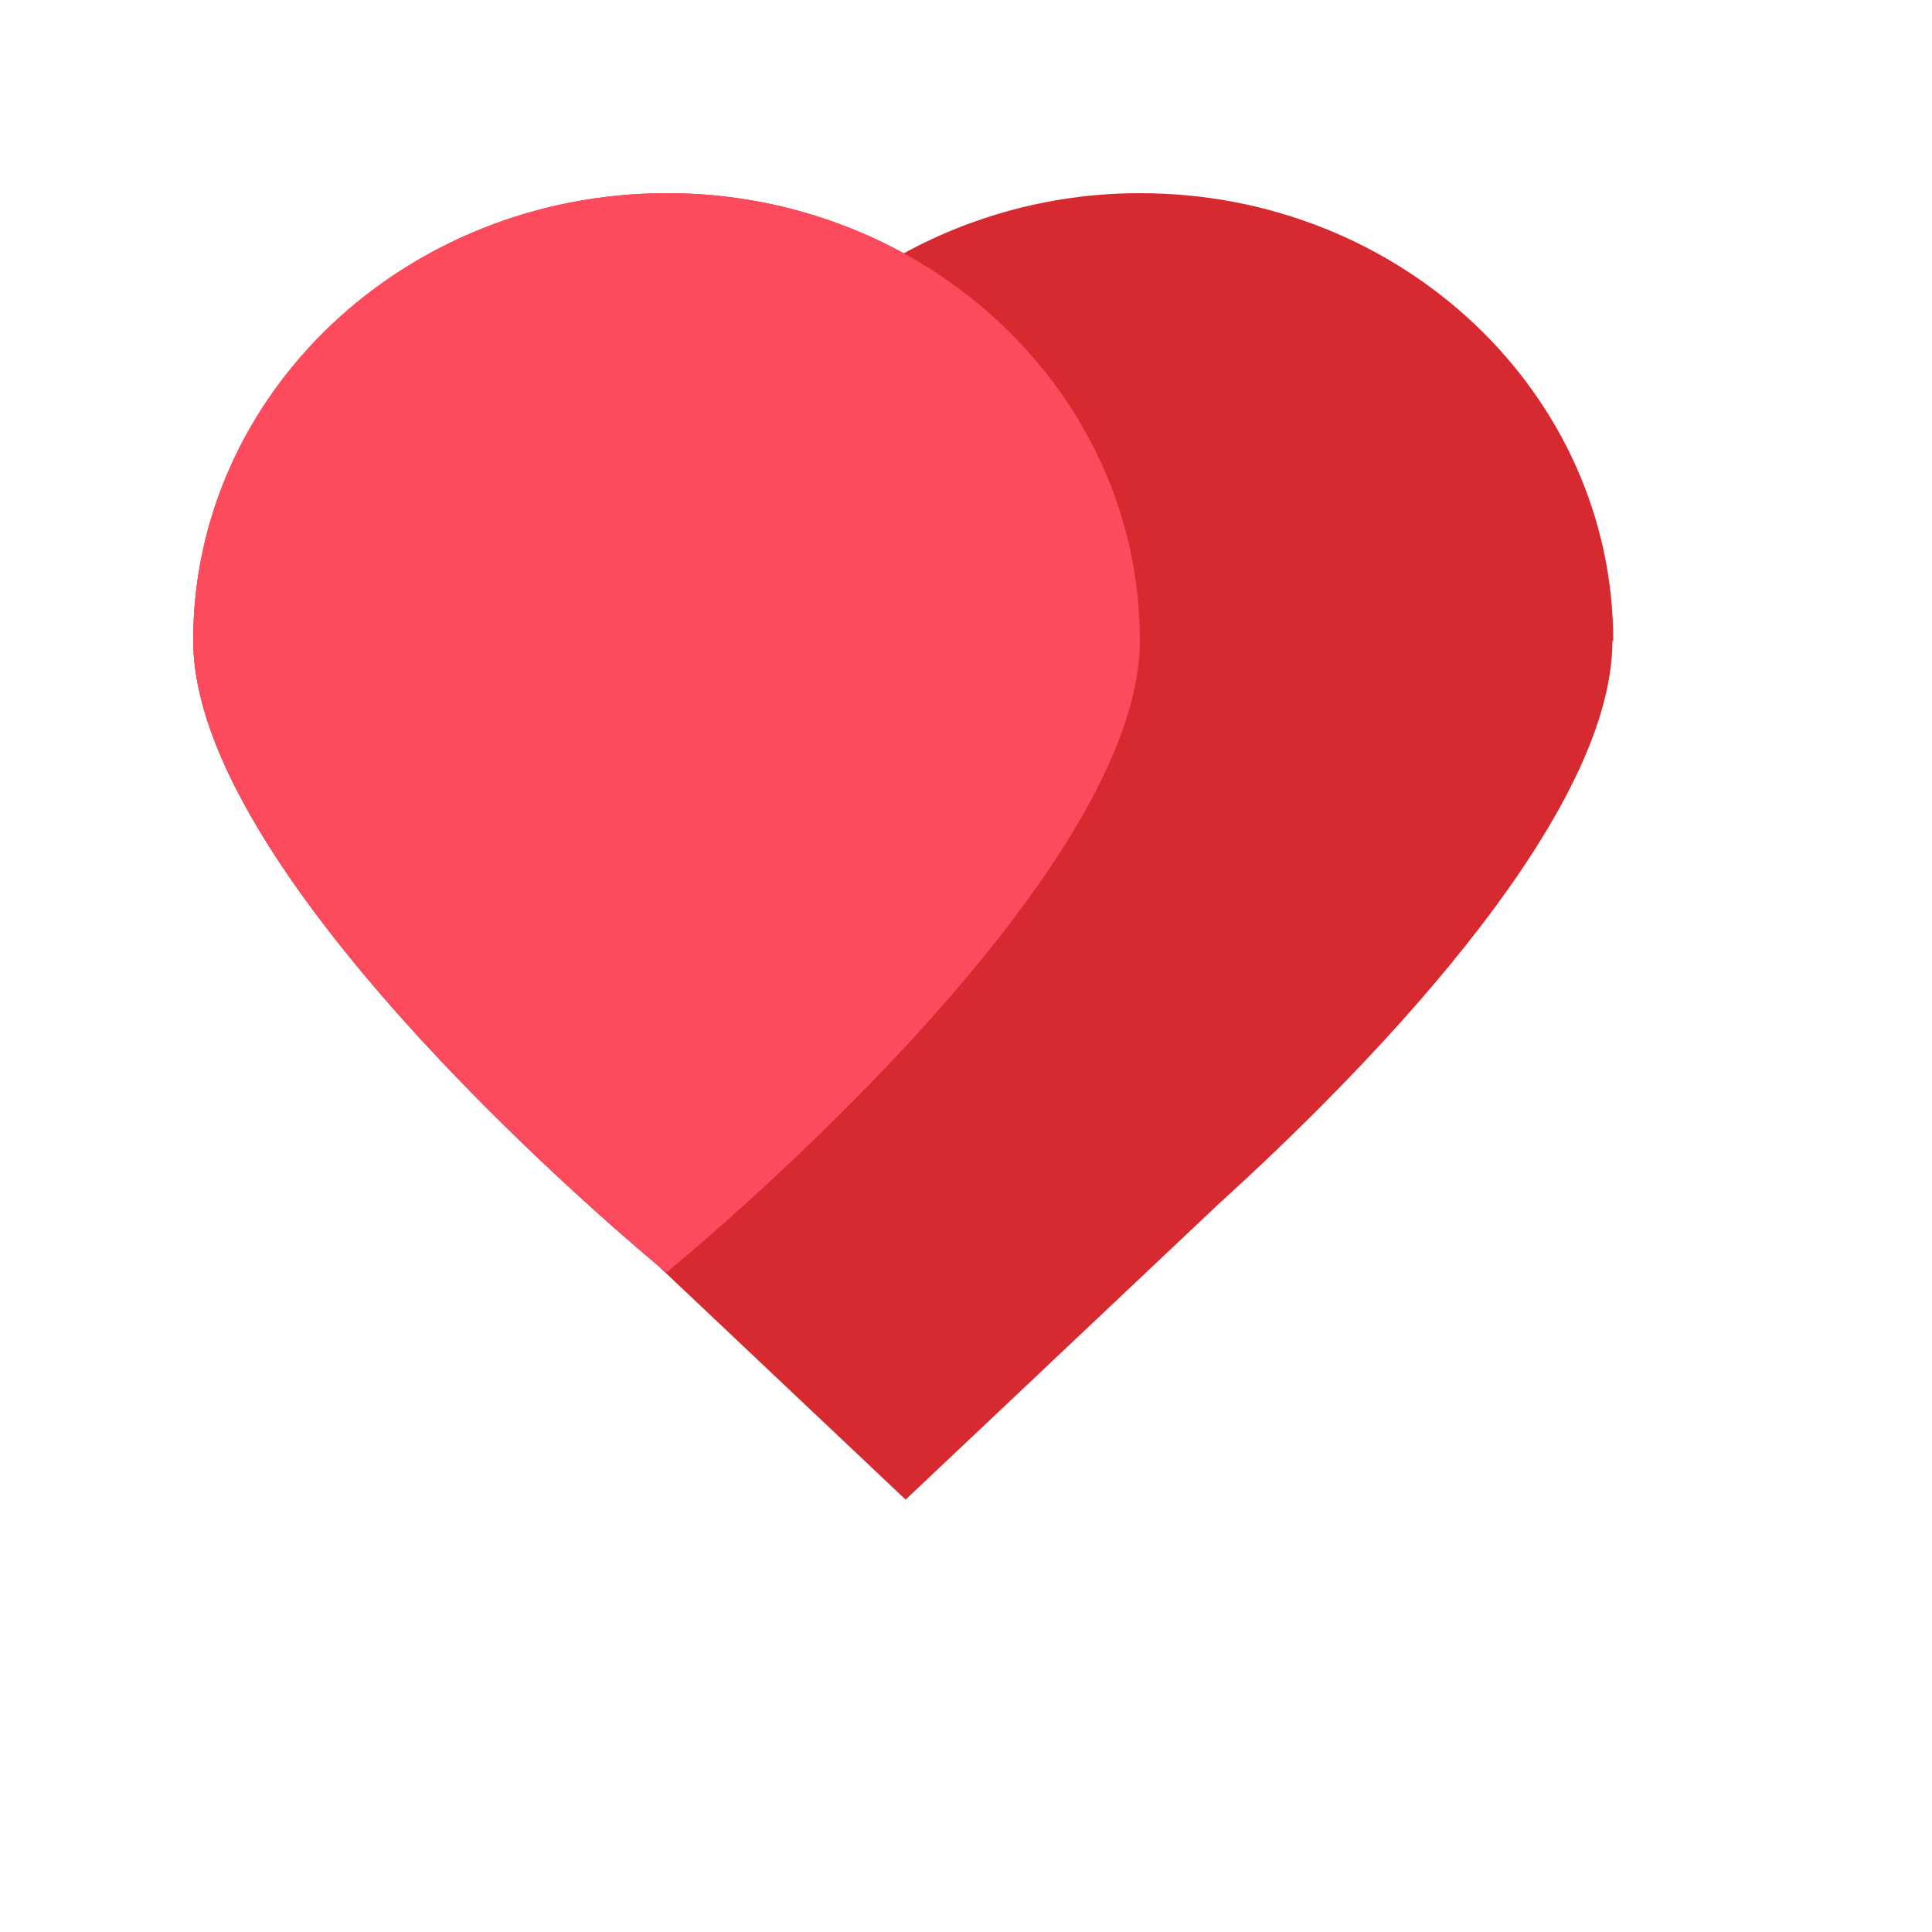
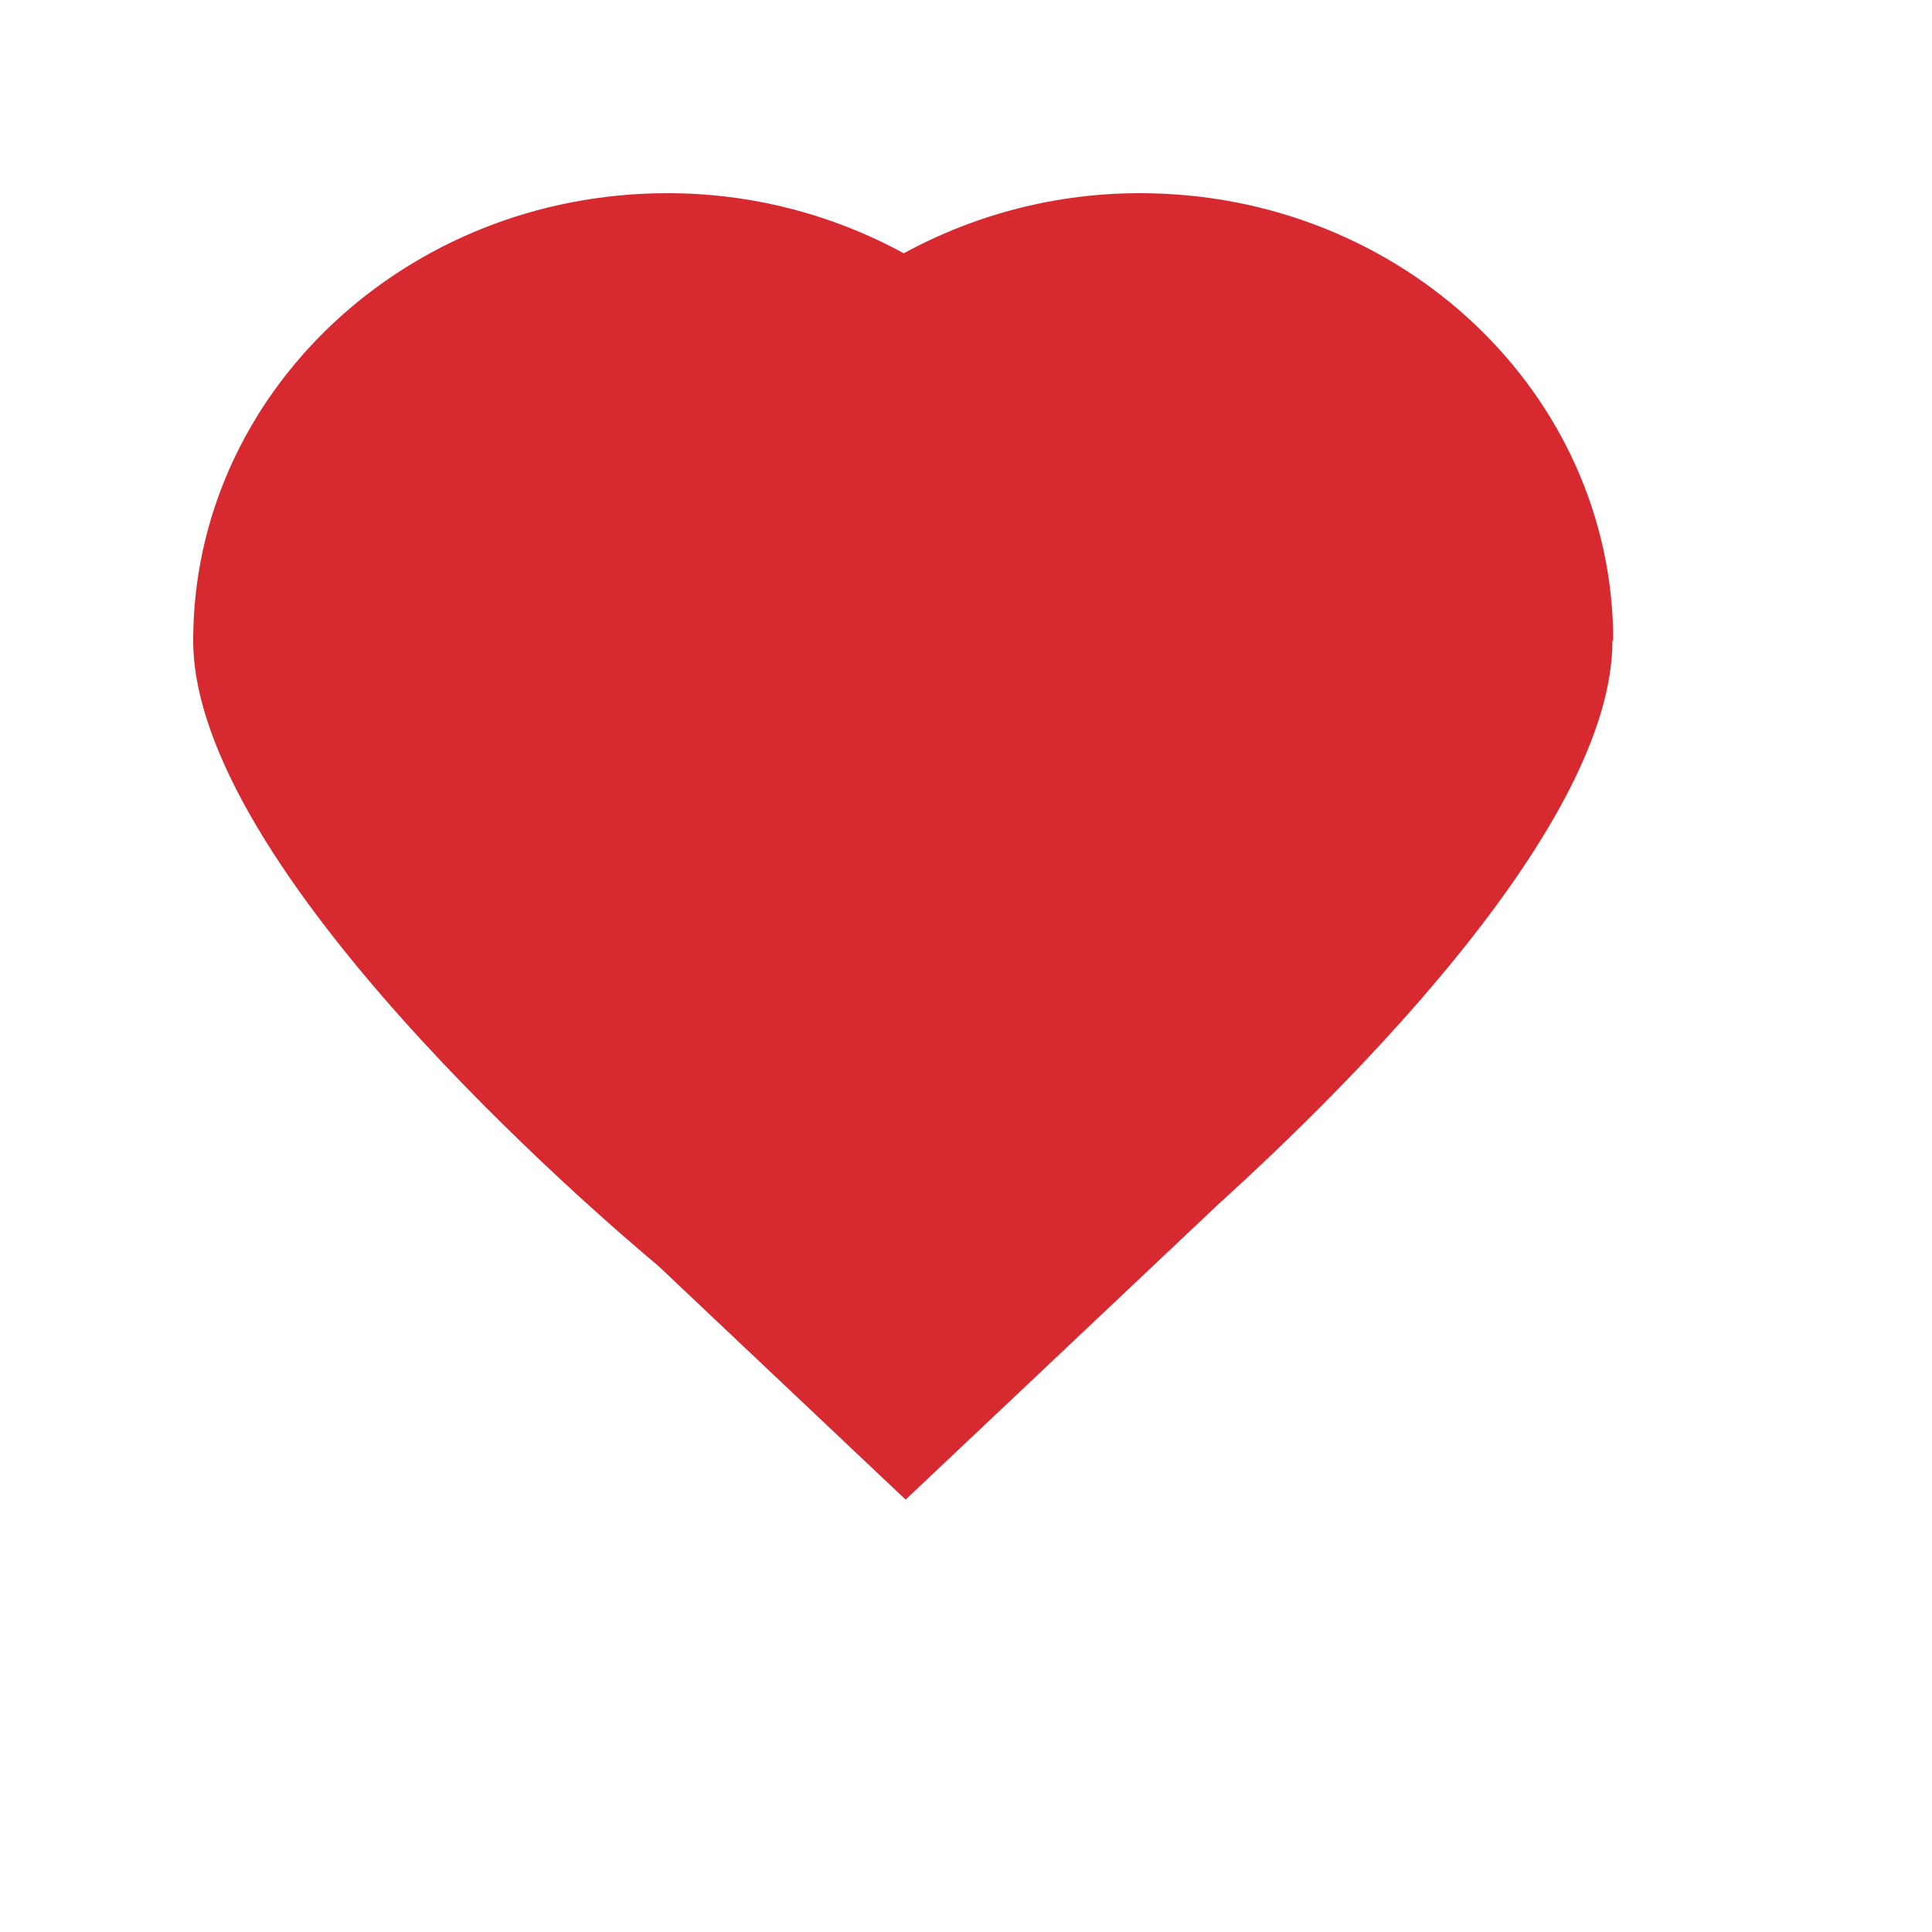
<svg xmlns="http://www.w3.org/2000/svg" viewBox="0 0 200 200" width="48" height="48">
  <path d="M147 46.31c0-25.56-21.9-46.31-48.95-46.31-8.556-.017-16.979 2.122-24.49 6.22-7.515-4.096-15.941-6.235-24.5-6.22C22 0 0 20.75 0 46.31c0 23.56 41.65 59.31 48.14 64.73l25.61 24.2 32.45-30.65c13.96-12.65 40.72-39.38 40.72-58.28z" fill="#d72930" transform="translate(20, 20)" />
-   <path d="M49 0C21.93 0 0 20.72 0 46.28s49 65.44 49 65.44 49-39.88 49-65.44S76.07 0 49 0z" fill="#fd4a5c" transform="translate(20, 20)" />
</svg>